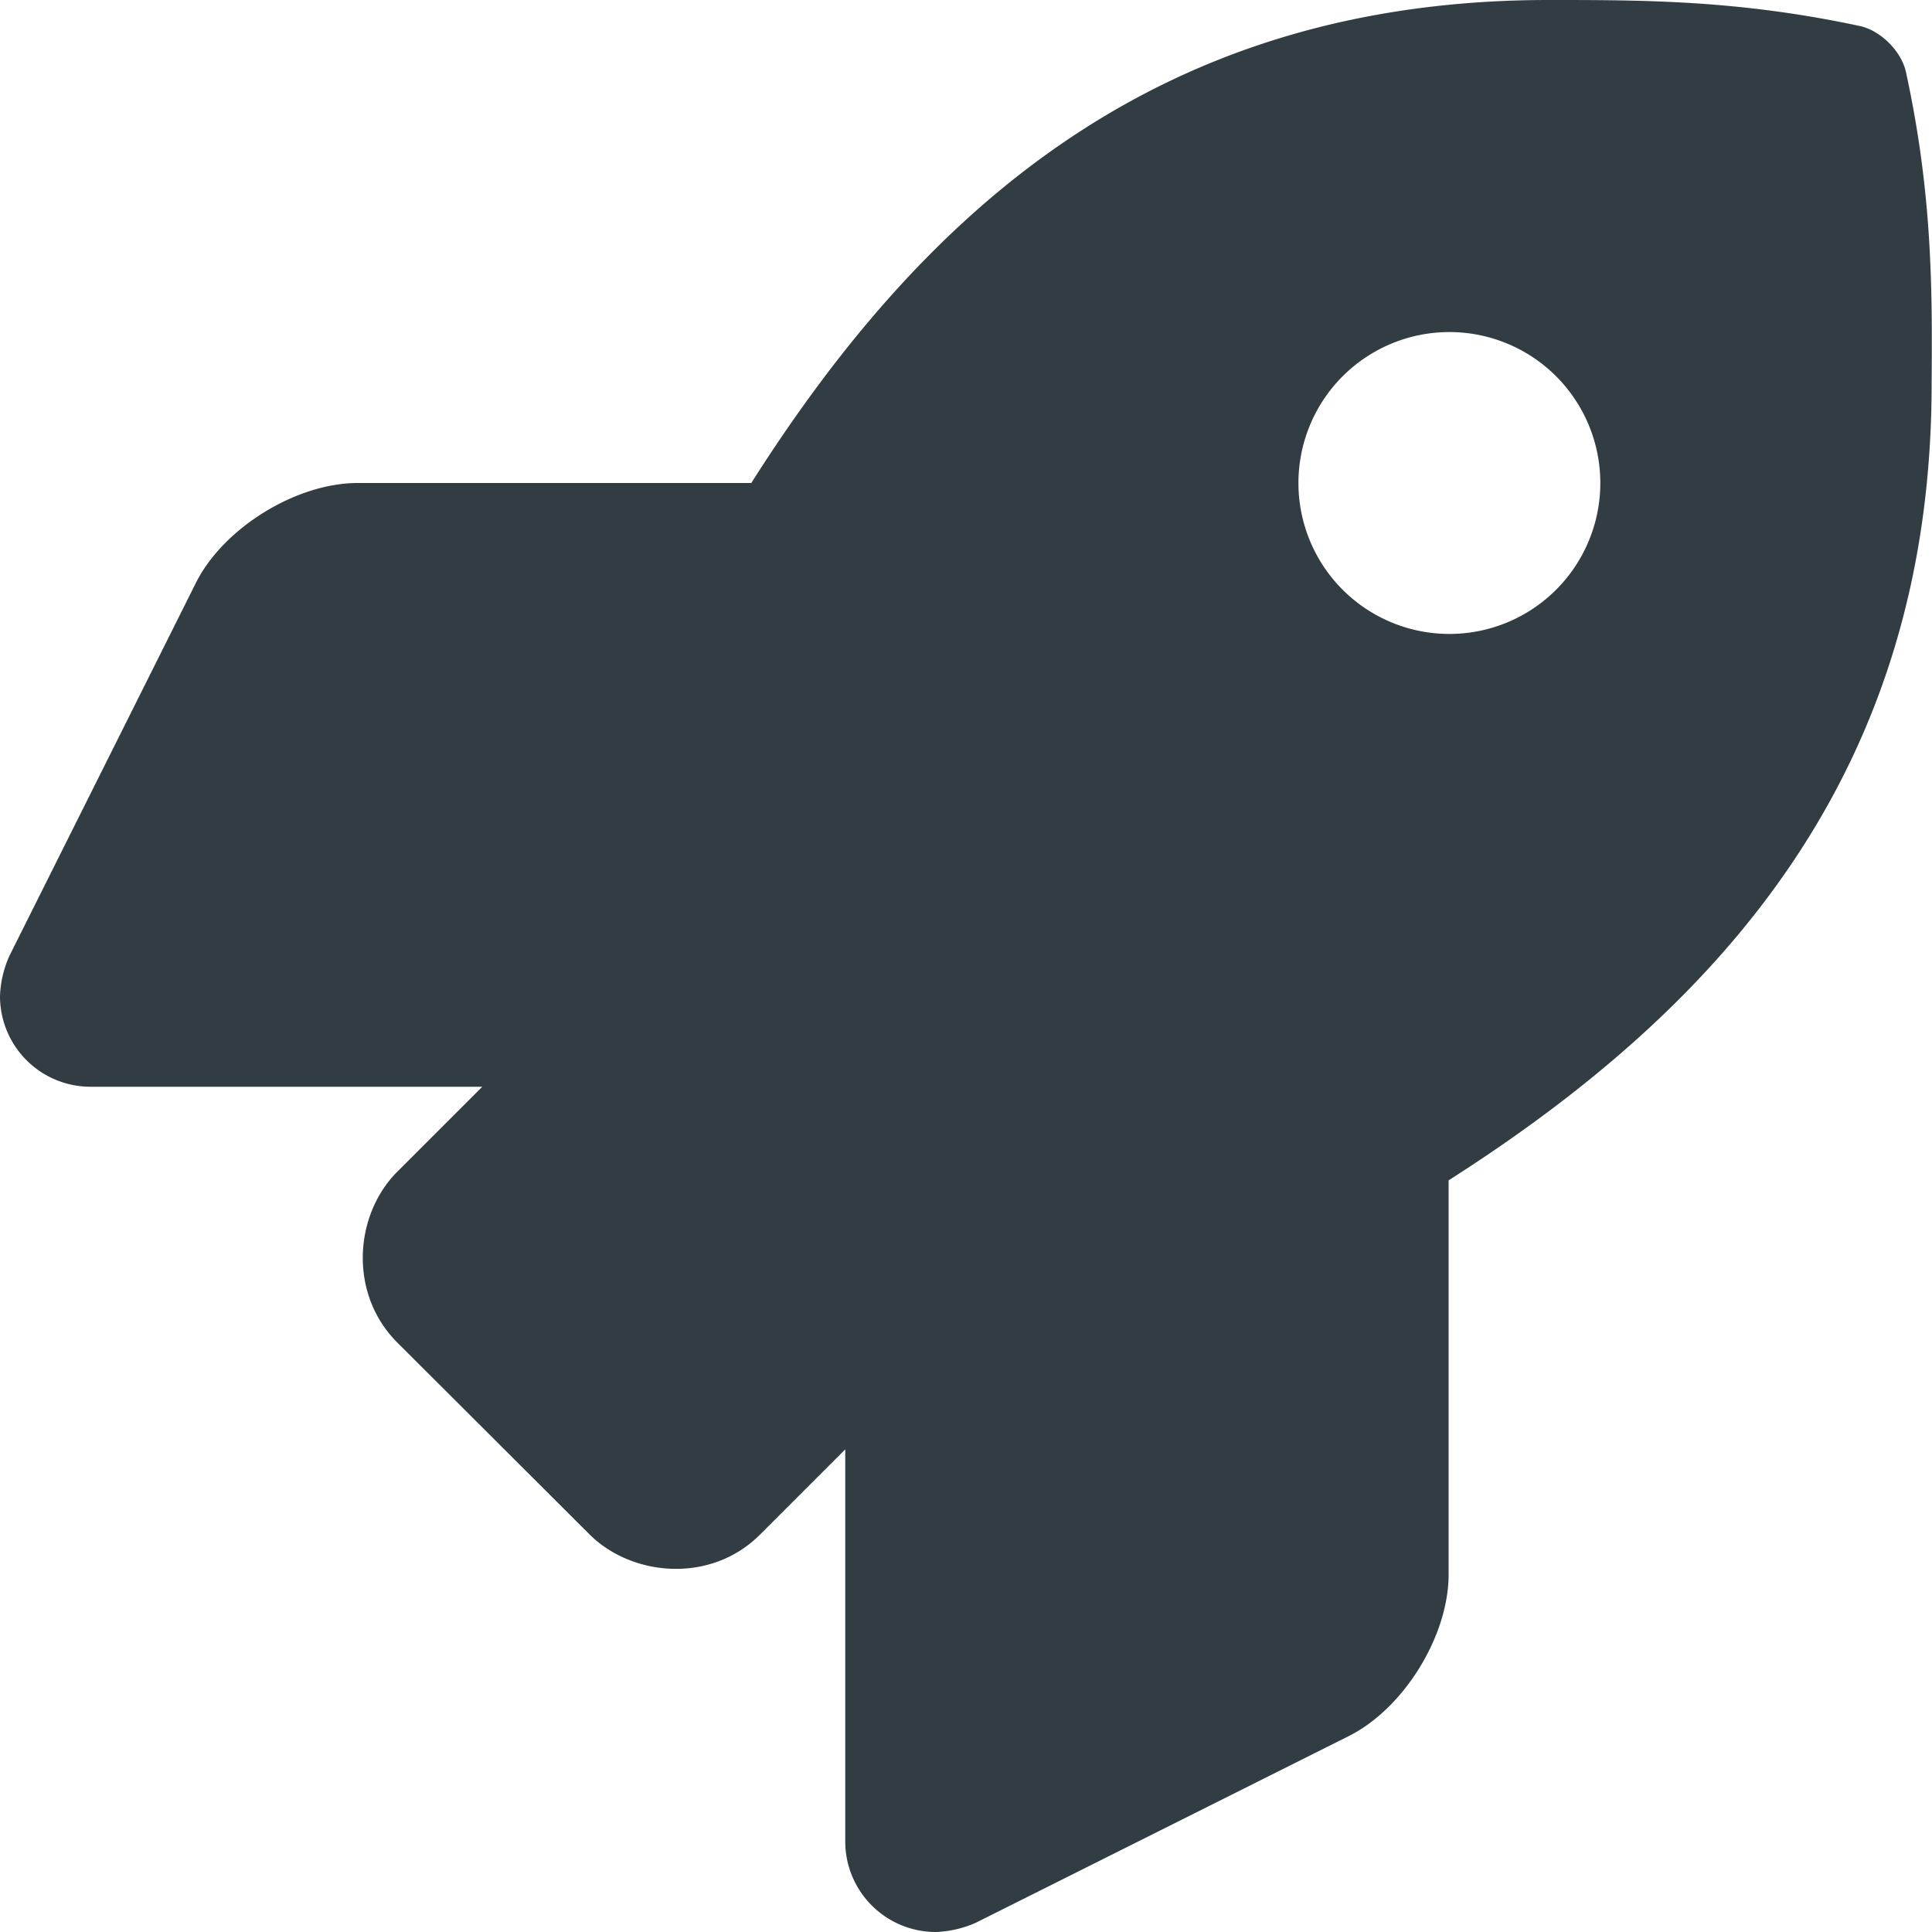
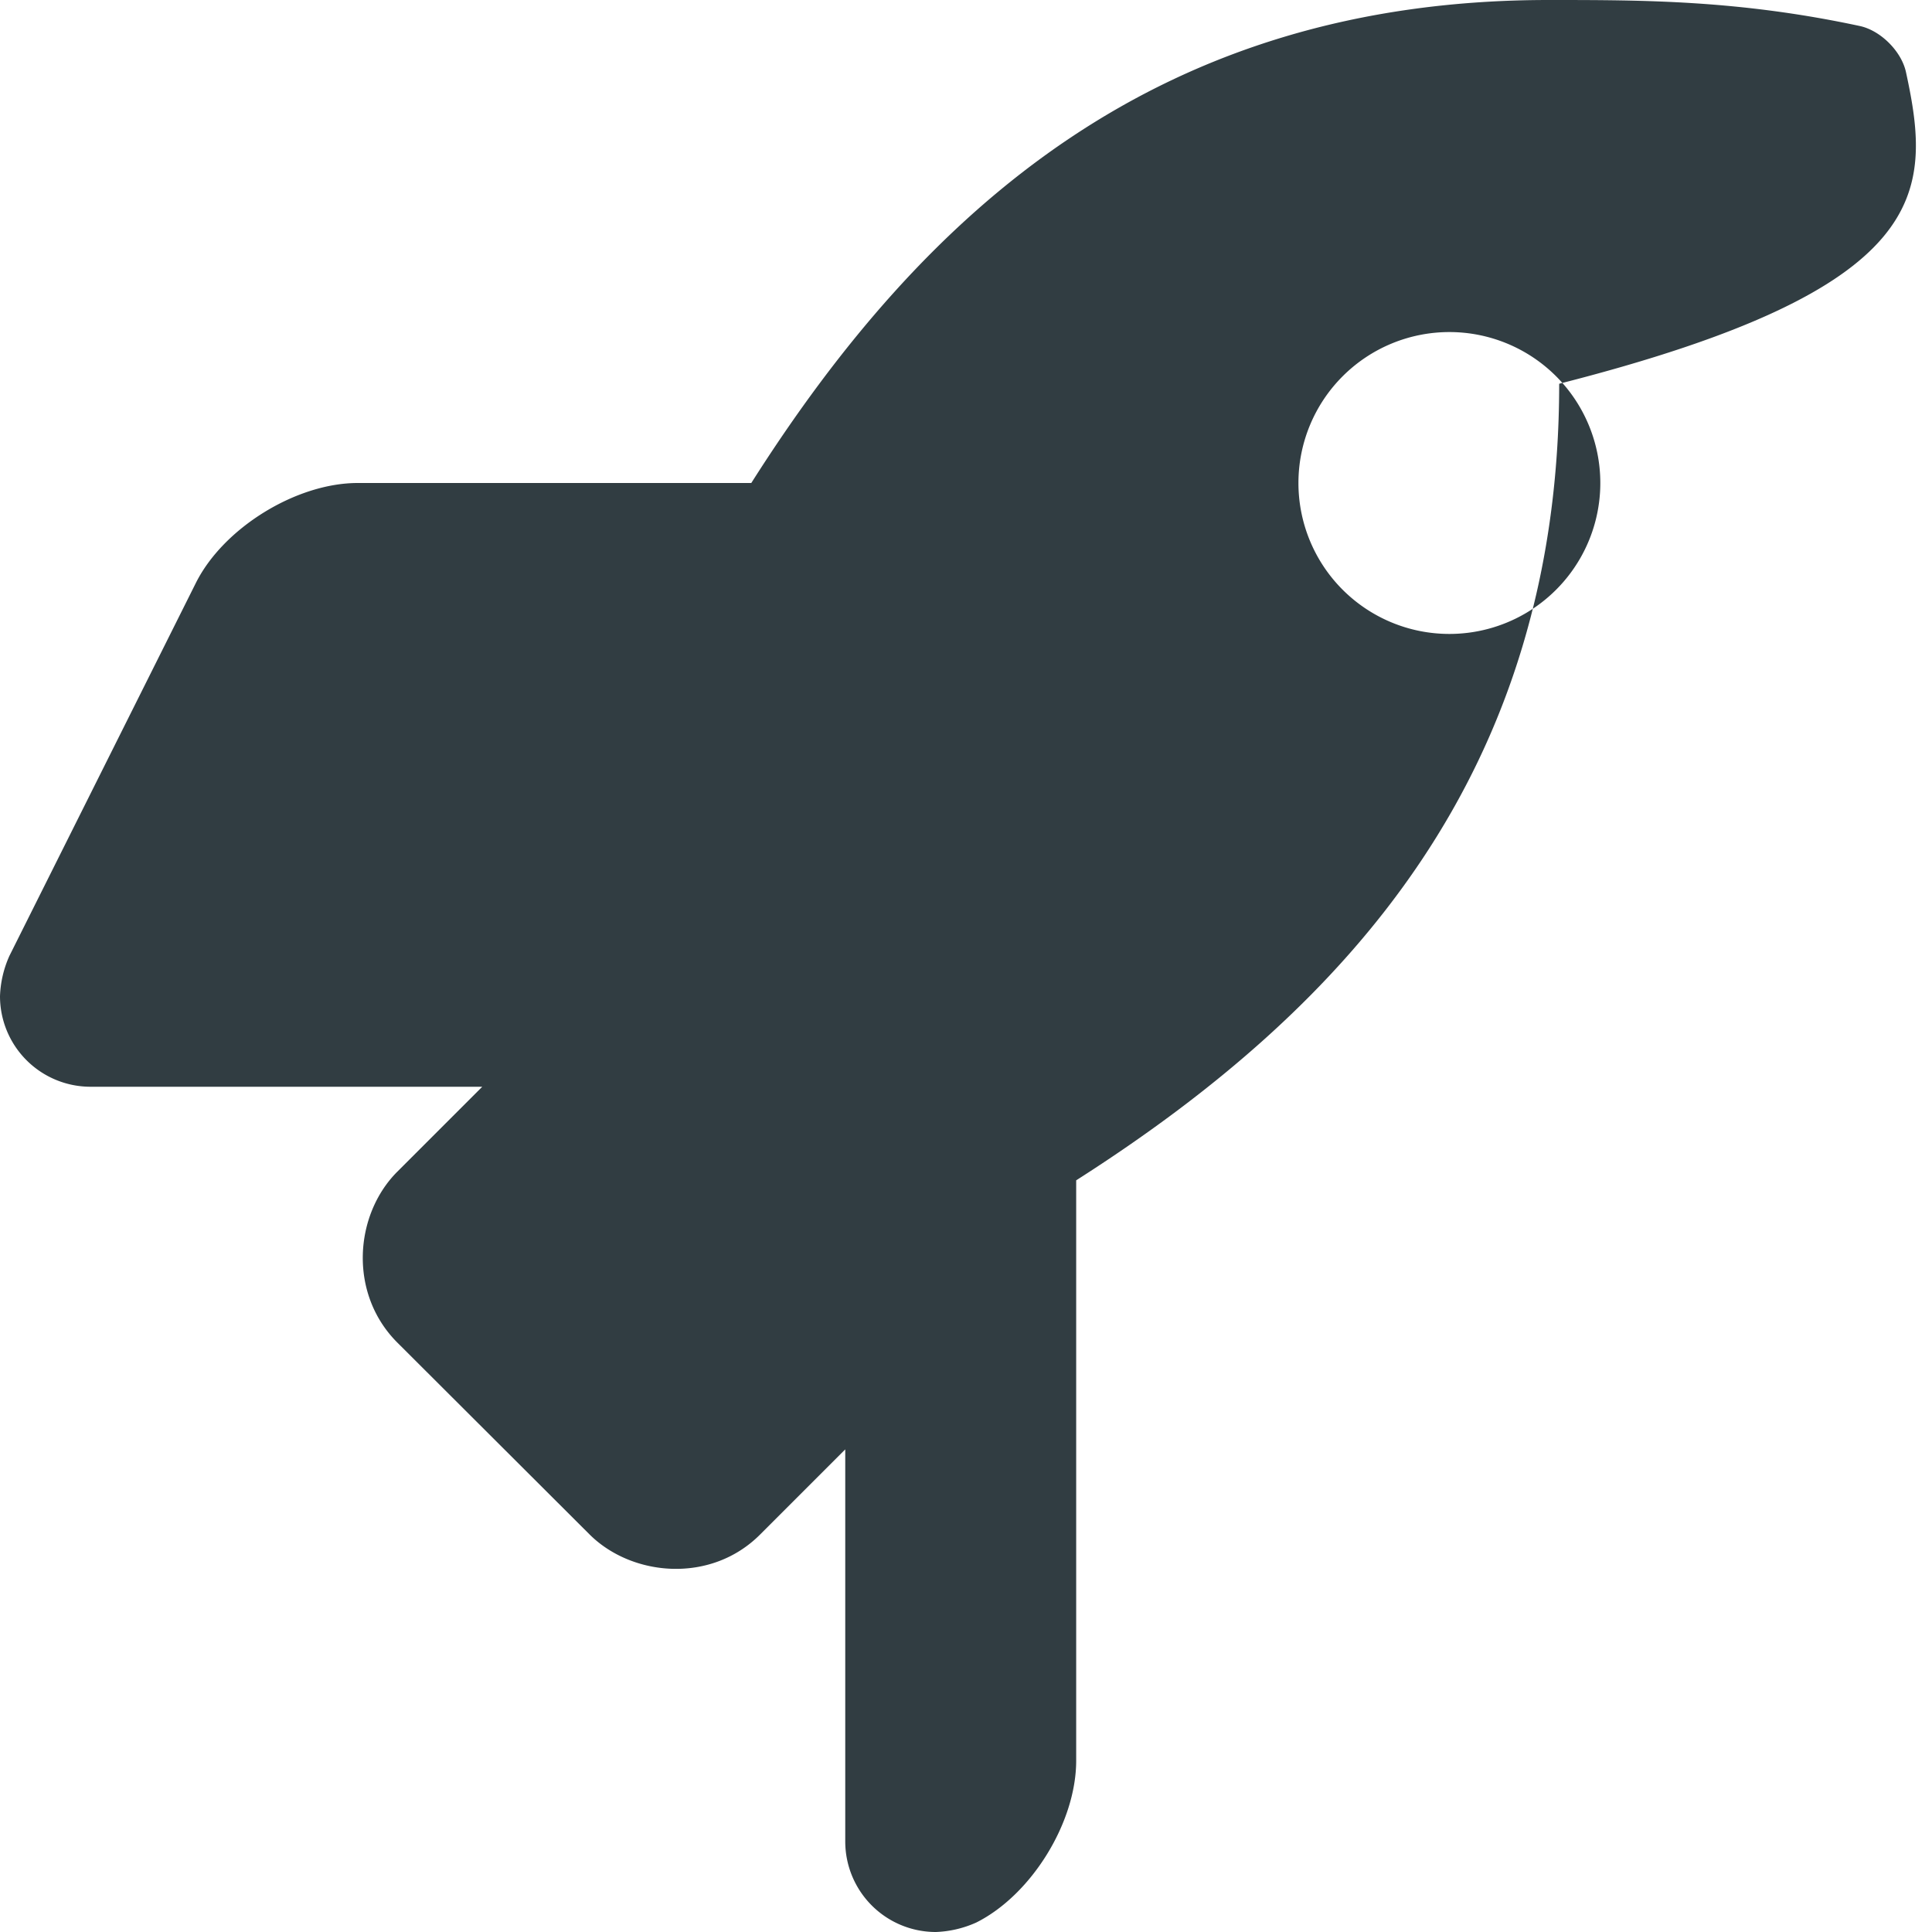
<svg xmlns="http://www.w3.org/2000/svg" viewBox="0 0 512 512">
-   <path fill="#313d42" d="M505.1 19.1c-1.2-5.5-6.7-11-12.2-12.2C460.7 0 435.5 0 410.4 0 307.2 0 245.3 55.2 199.1 128H94.8c-16.3 0-35.6 11.9-42.9 26.5L2.5 253.3A28.4 28.4 0 0 0 0 264a24 24 0 0 0 24 24H127.8l-22.5 22.5c-11.4 11.4-13 32.3 0 45.3L156.2 406.6c11.2 11.2 32.2 13.2 45.3 0l22.5-22.5V488a24 24 0 0 0 24 24 28.6 28.6 0 0 0 10.7-2.5l98.7-49.4c14.6-7.3 26.5-26.5 26.5-42.9V312.8c72.6-46.3 128-108.4 128-211.1C512.1 76.5 512.1 51.3 505.1 19.1zM384 168A40 40 0 1 1 424.1 128 40 40 0 0 1 384 168z" />
+   <path fill="#313d42" d="M505.1 19.1c-1.2-5.5-6.7-11-12.2-12.2C460.7 0 435.5 0 410.4 0 307.2 0 245.3 55.2 199.1 128H94.8c-16.3 0-35.6 11.9-42.9 26.5L2.5 253.3A28.4 28.4 0 0 0 0 264a24 24 0 0 0 24 24H127.8l-22.5 22.5c-11.4 11.4-13 32.3 0 45.3L156.2 406.6c11.2 11.2 32.2 13.2 45.3 0l22.5-22.5V488a24 24 0 0 0 24 24 28.6 28.6 0 0 0 10.7-2.5c14.6-7.3 26.5-26.5 26.5-42.9V312.8c72.6-46.3 128-108.4 128-211.1C512.1 76.5 512.1 51.3 505.1 19.1zM384 168A40 40 0 1 1 424.1 128 40 40 0 0 1 384 168z" />
</svg>